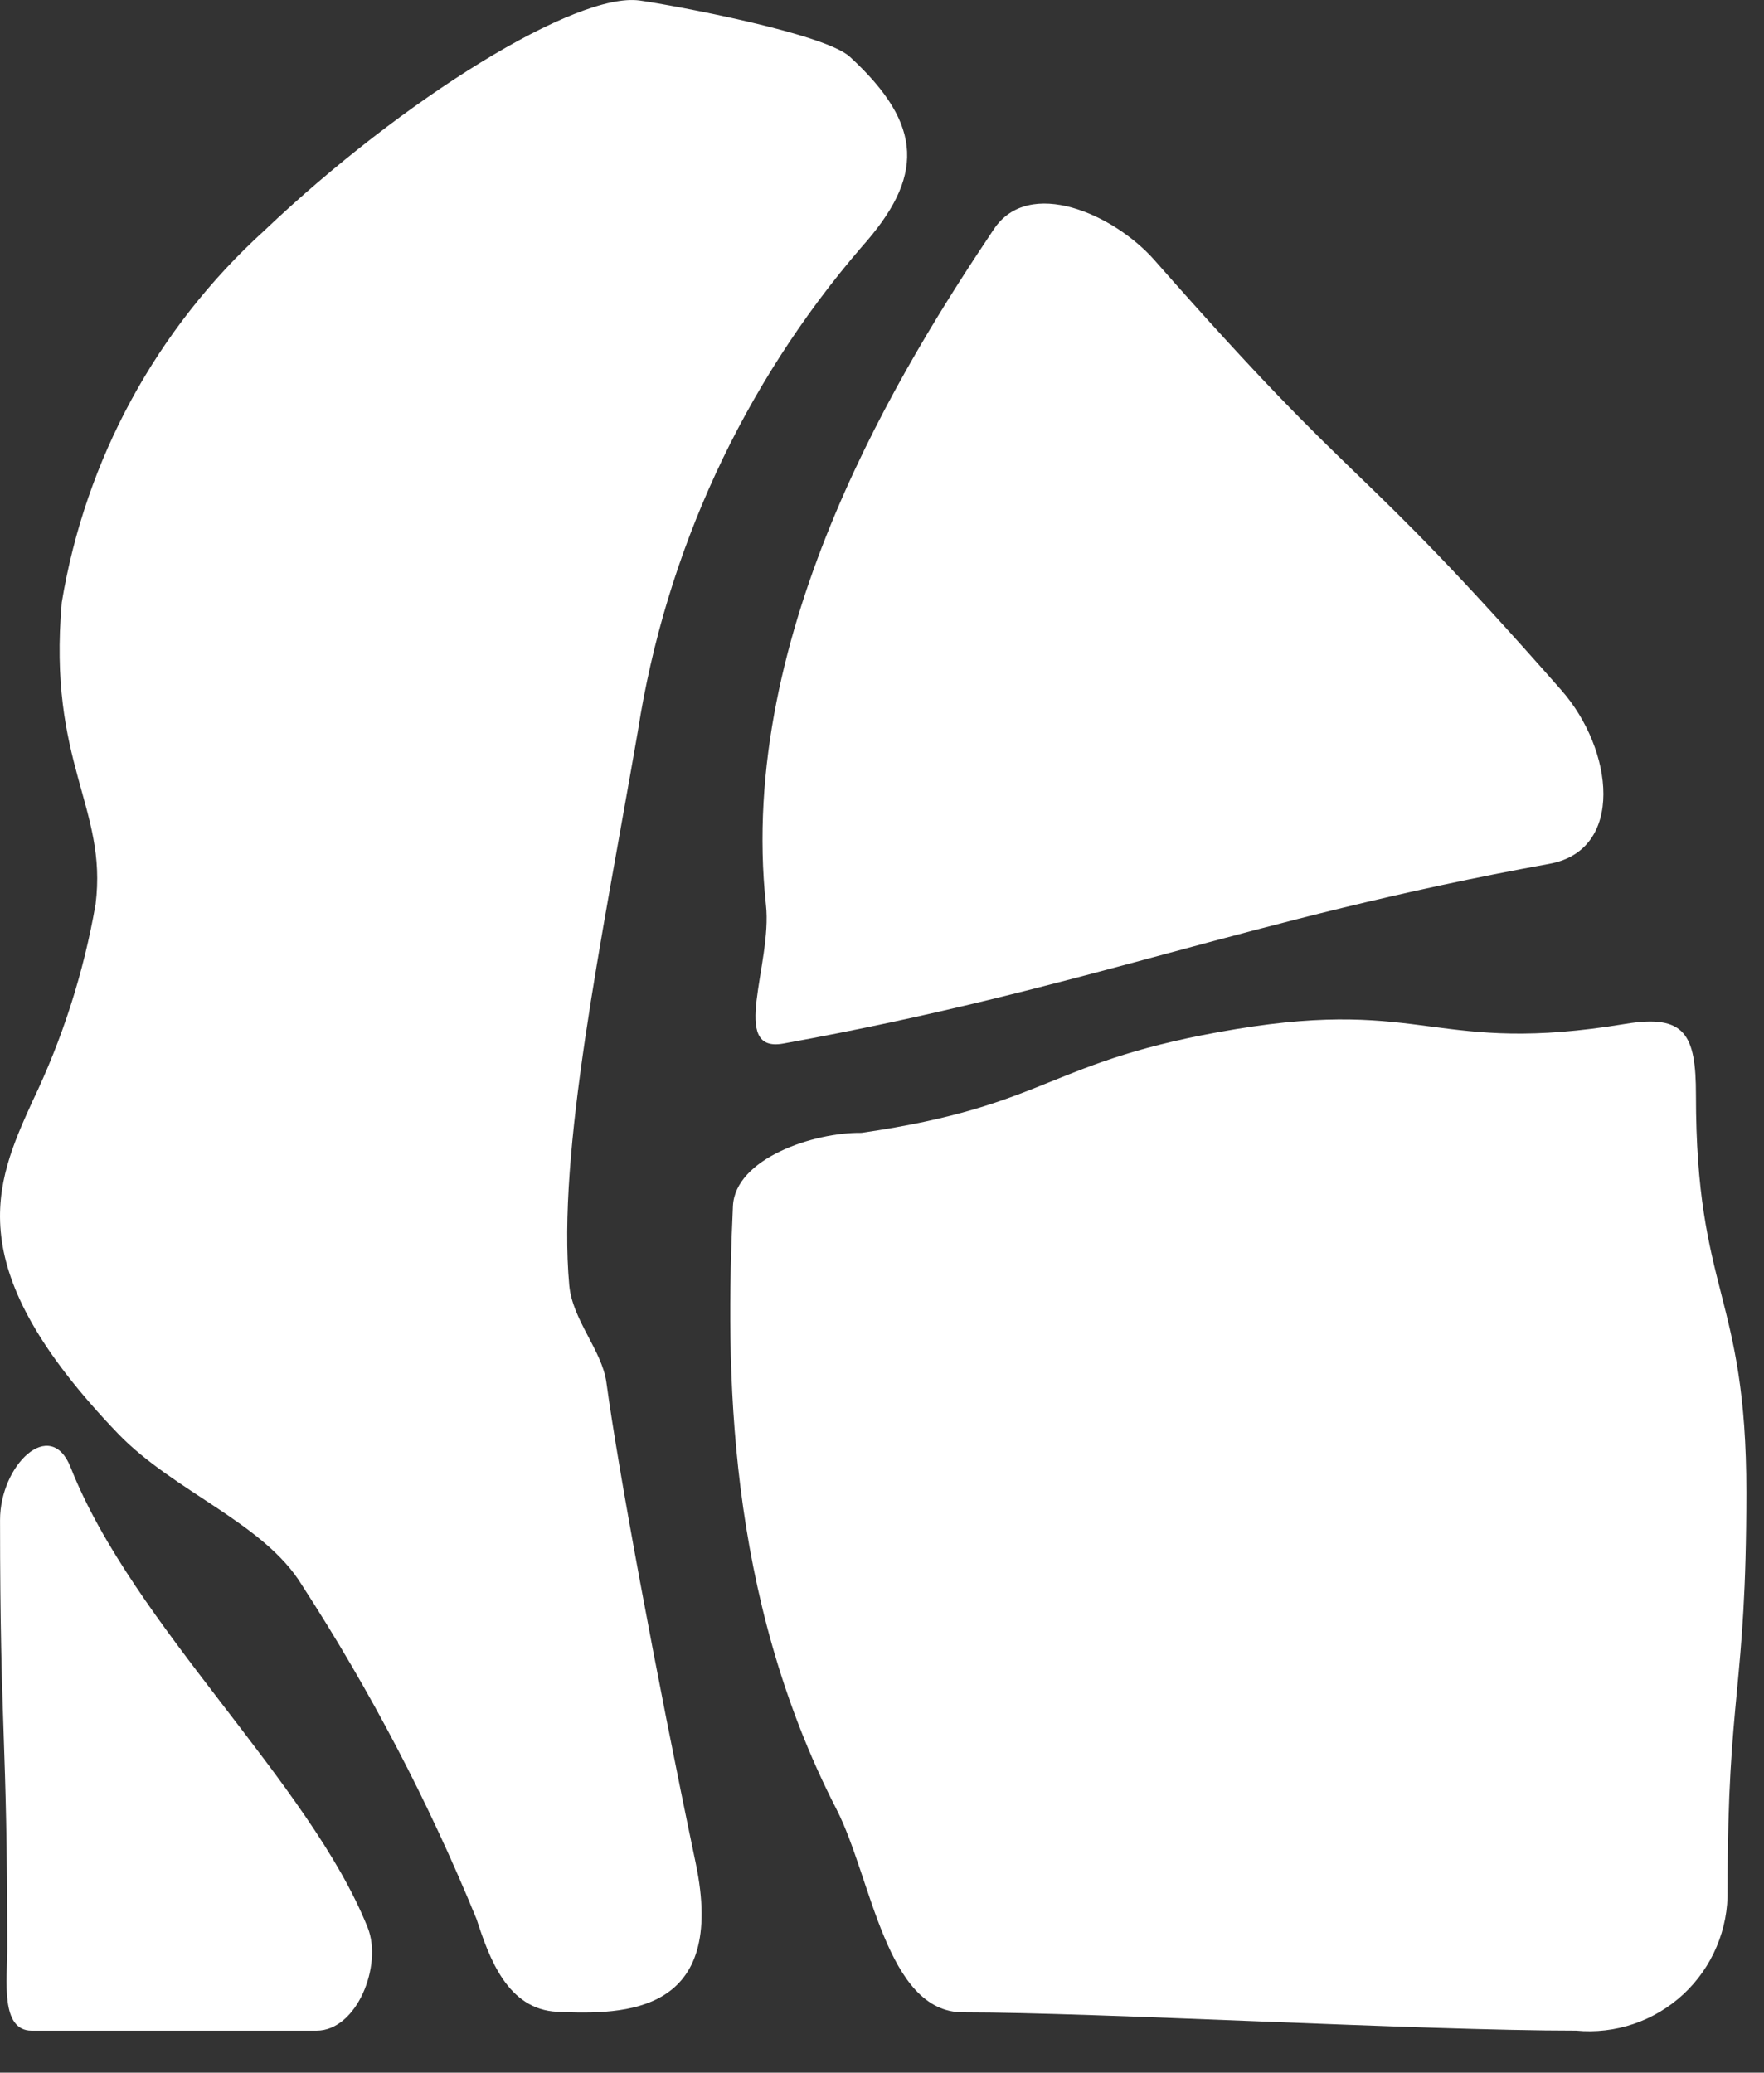
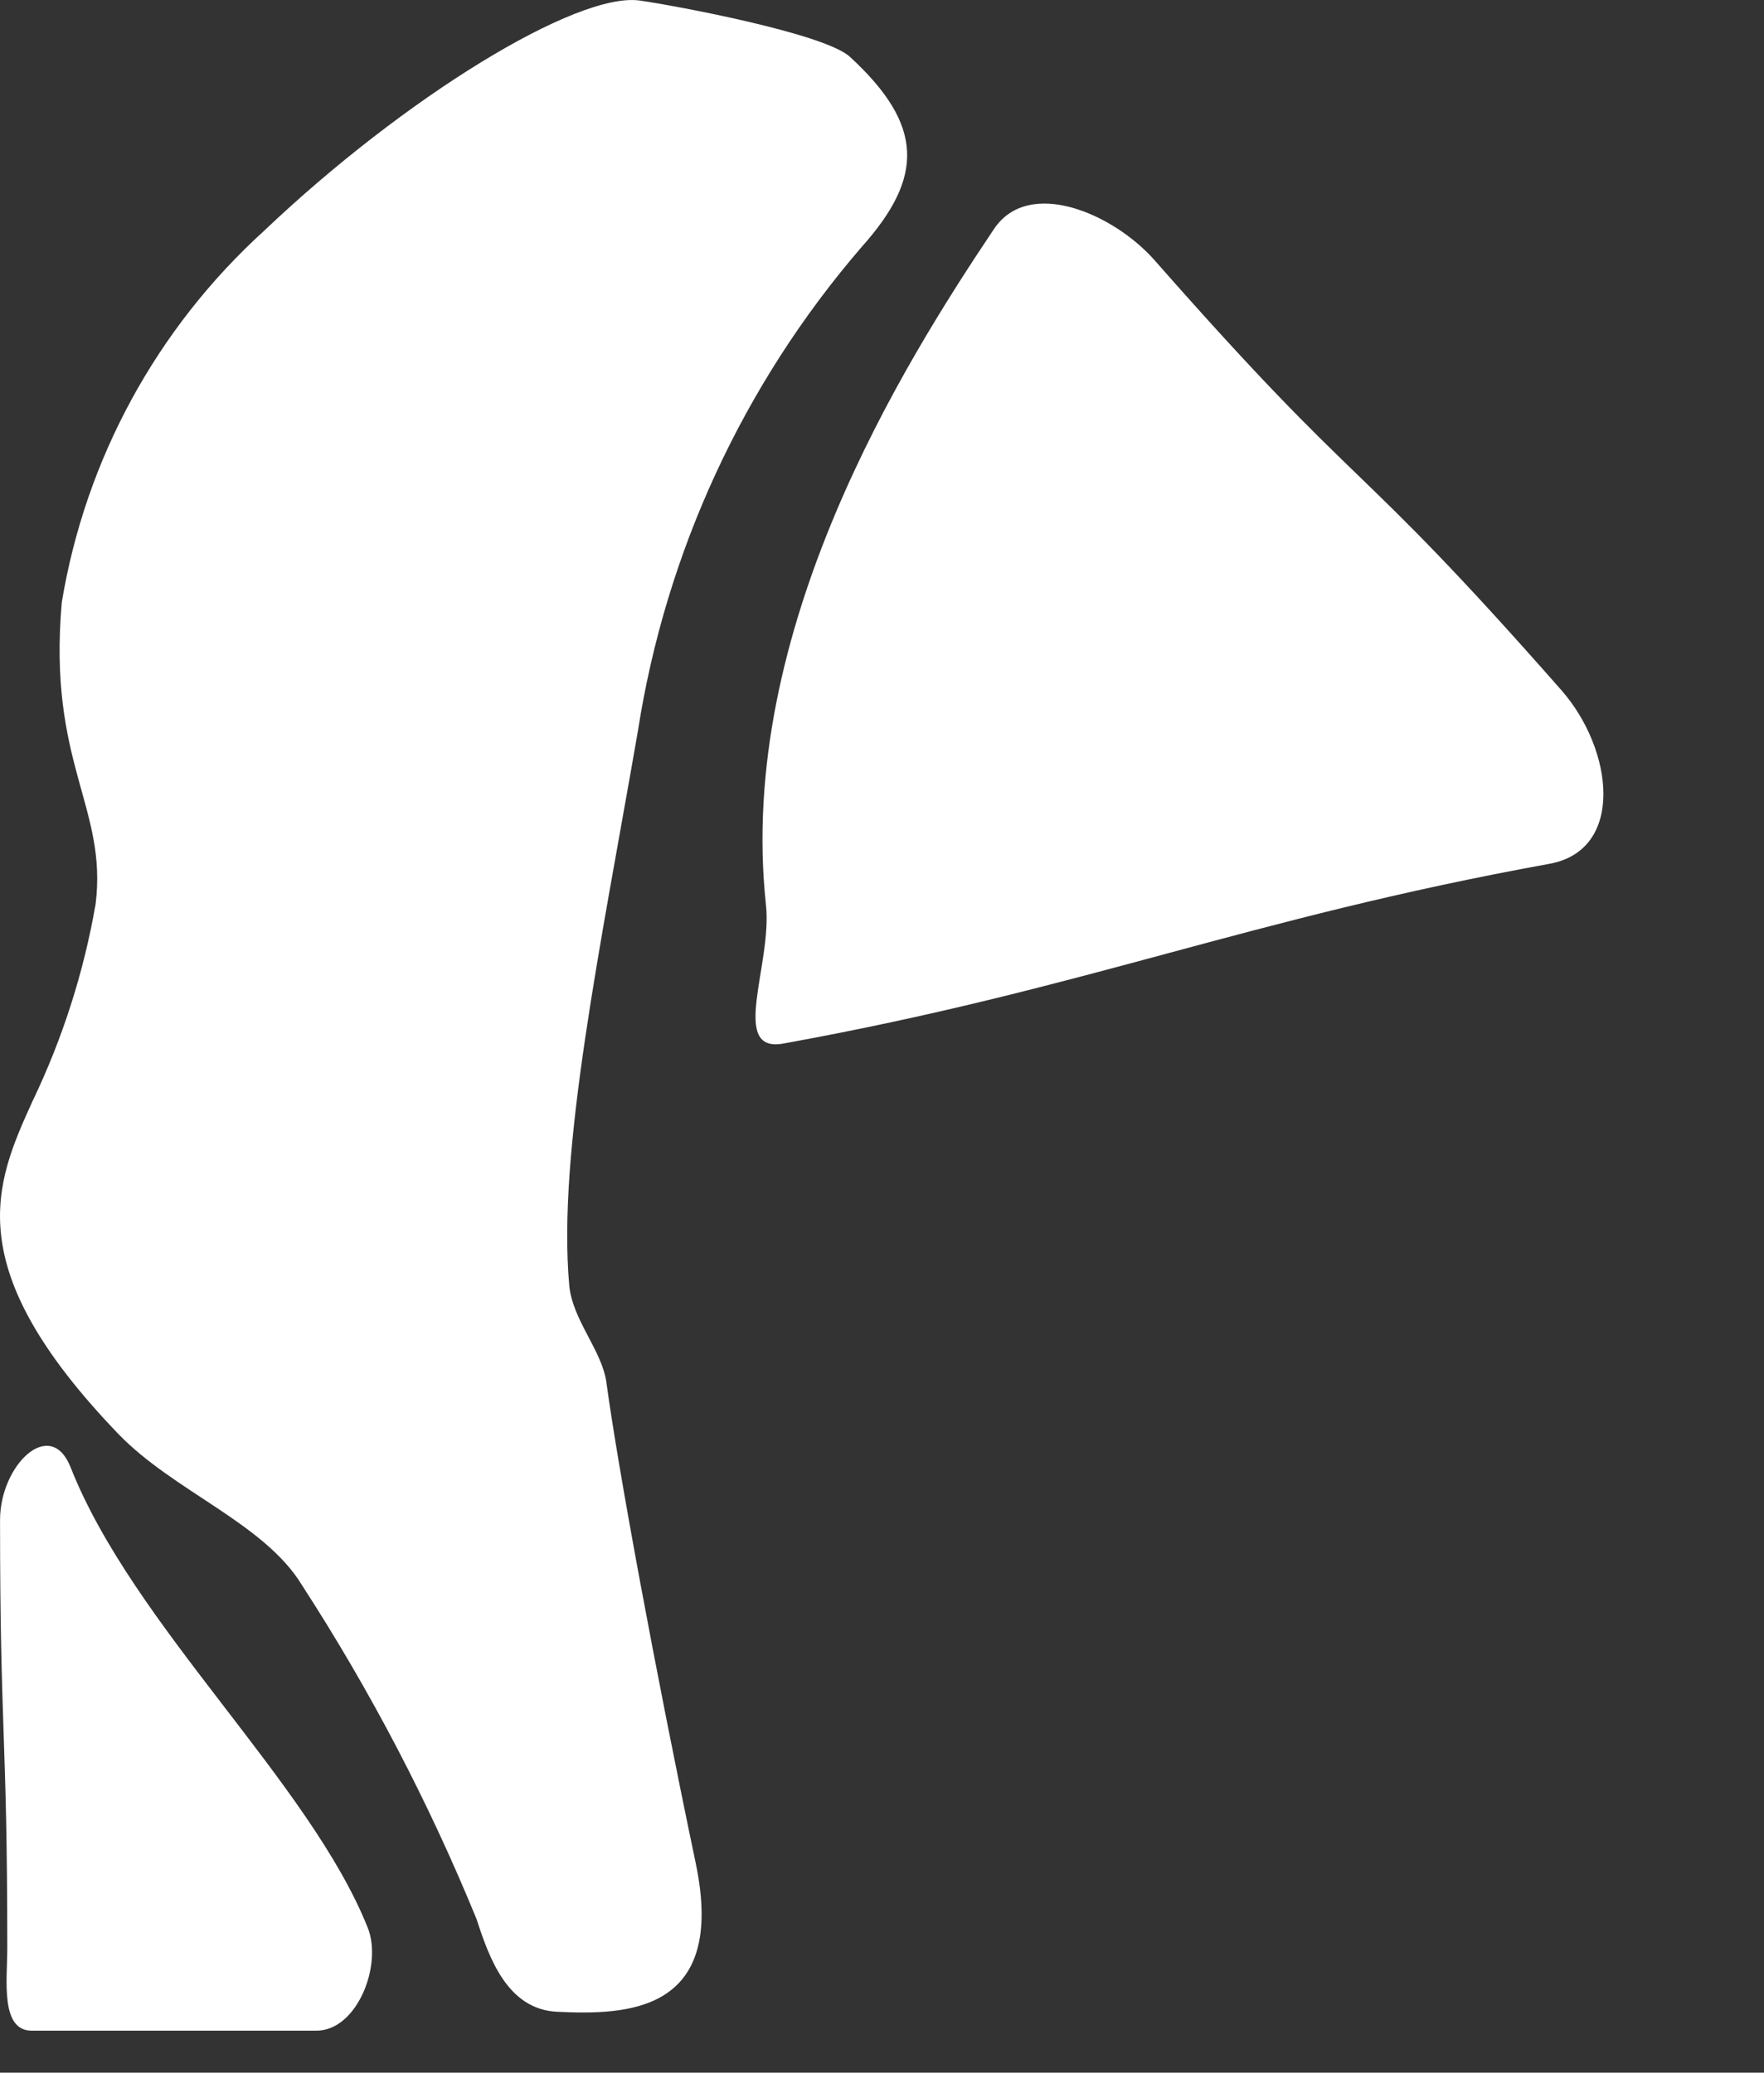
<svg xmlns="http://www.w3.org/2000/svg" width="40" height="47" viewBox="0 0 40 47" fill="none">
  <rect x="0" y="0" width="40" height="47" fill="#333333" stroke="none" />
  <path d="M19.273 1.289C18.694 0.755 15.279 0.122 14.507 0.012C13.076 -0.188 9.166 2.212 5.986 5.236C3.553 7.447 1.937 10.415 1.401 13.659C1.079 17.316 2.441 18.301 2.168 20.501C1.899 22.051 1.417 23.557 0.735 24.976C-0.119 26.855 -0.945 28.74 2.678 32.511C3.941 33.824 5.984 34.531 6.846 35.943C8.399 38.34 9.725 40.876 10.807 43.52C11.098 44.42 11.514 45.565 12.633 45.62C14.186 45.691 16.492 45.667 15.775 42.245C14.859 37.873 14.02 33.332 13.75 31.345C13.65 30.622 12.98 29.934 12.908 29.145C12.635 26.123 13.622 21.445 14.464 16.582C15.096 12.519 16.854 8.715 19.538 5.601C20.946 4.026 20.967 2.848 19.273 1.289Z" fill="white" />
  <path d="M1.601 33.273C3.015 36.861 7.024 40.419 8.339 43.714C8.678 44.566 8.095 46.048 7.177 46.048H0.719C0.001 46.048 0.165 44.894 0.165 44.179C0.165 39.323 0.001 39.323 0.001 34.467C0.001 33.223 1.142 32.116 1.601 33.273Z" fill="white" />
-   <path d="M16.62 27.349C16.451 31.02 16.466 36.163 18.967 41.025C19.767 42.581 20.089 45.632 21.839 45.632C24.856 45.632 32.239 46.047 35.739 46.047C36.18 46.089 36.625 46.037 37.044 45.895C37.464 45.752 37.848 45.523 38.173 45.221C38.497 44.919 38.754 44.552 38.926 44.144C39.099 43.736 39.183 43.296 39.174 42.853C39.174 38.346 39.598 38.349 39.6 33.842C39.602 29.334 38.456 29.334 38.457 24.828C38.457 23.456 38.209 22.995 36.857 23.218C32.548 23.93 32.332 22.625 28.023 23.337C23.714 24.049 23.857 25.062 19.535 25.689C18.451 25.674 16.67 26.27 16.62 27.349Z" fill="white" />
  <path d="M22.538 5.195C20.501 8.236 16.695 14.286 17.369 20.523C17.515 21.865 16.525 23.889 17.763 23.664C24.663 22.412 28.237 20.84 35.135 19.588C36.847 19.278 36.596 17.003 35.402 15.647C30.559 10.14 31.028 11.413 26.185 5.906C25.253 4.845 23.33 4.01 22.538 5.195Z" fill="white" />
</svg>